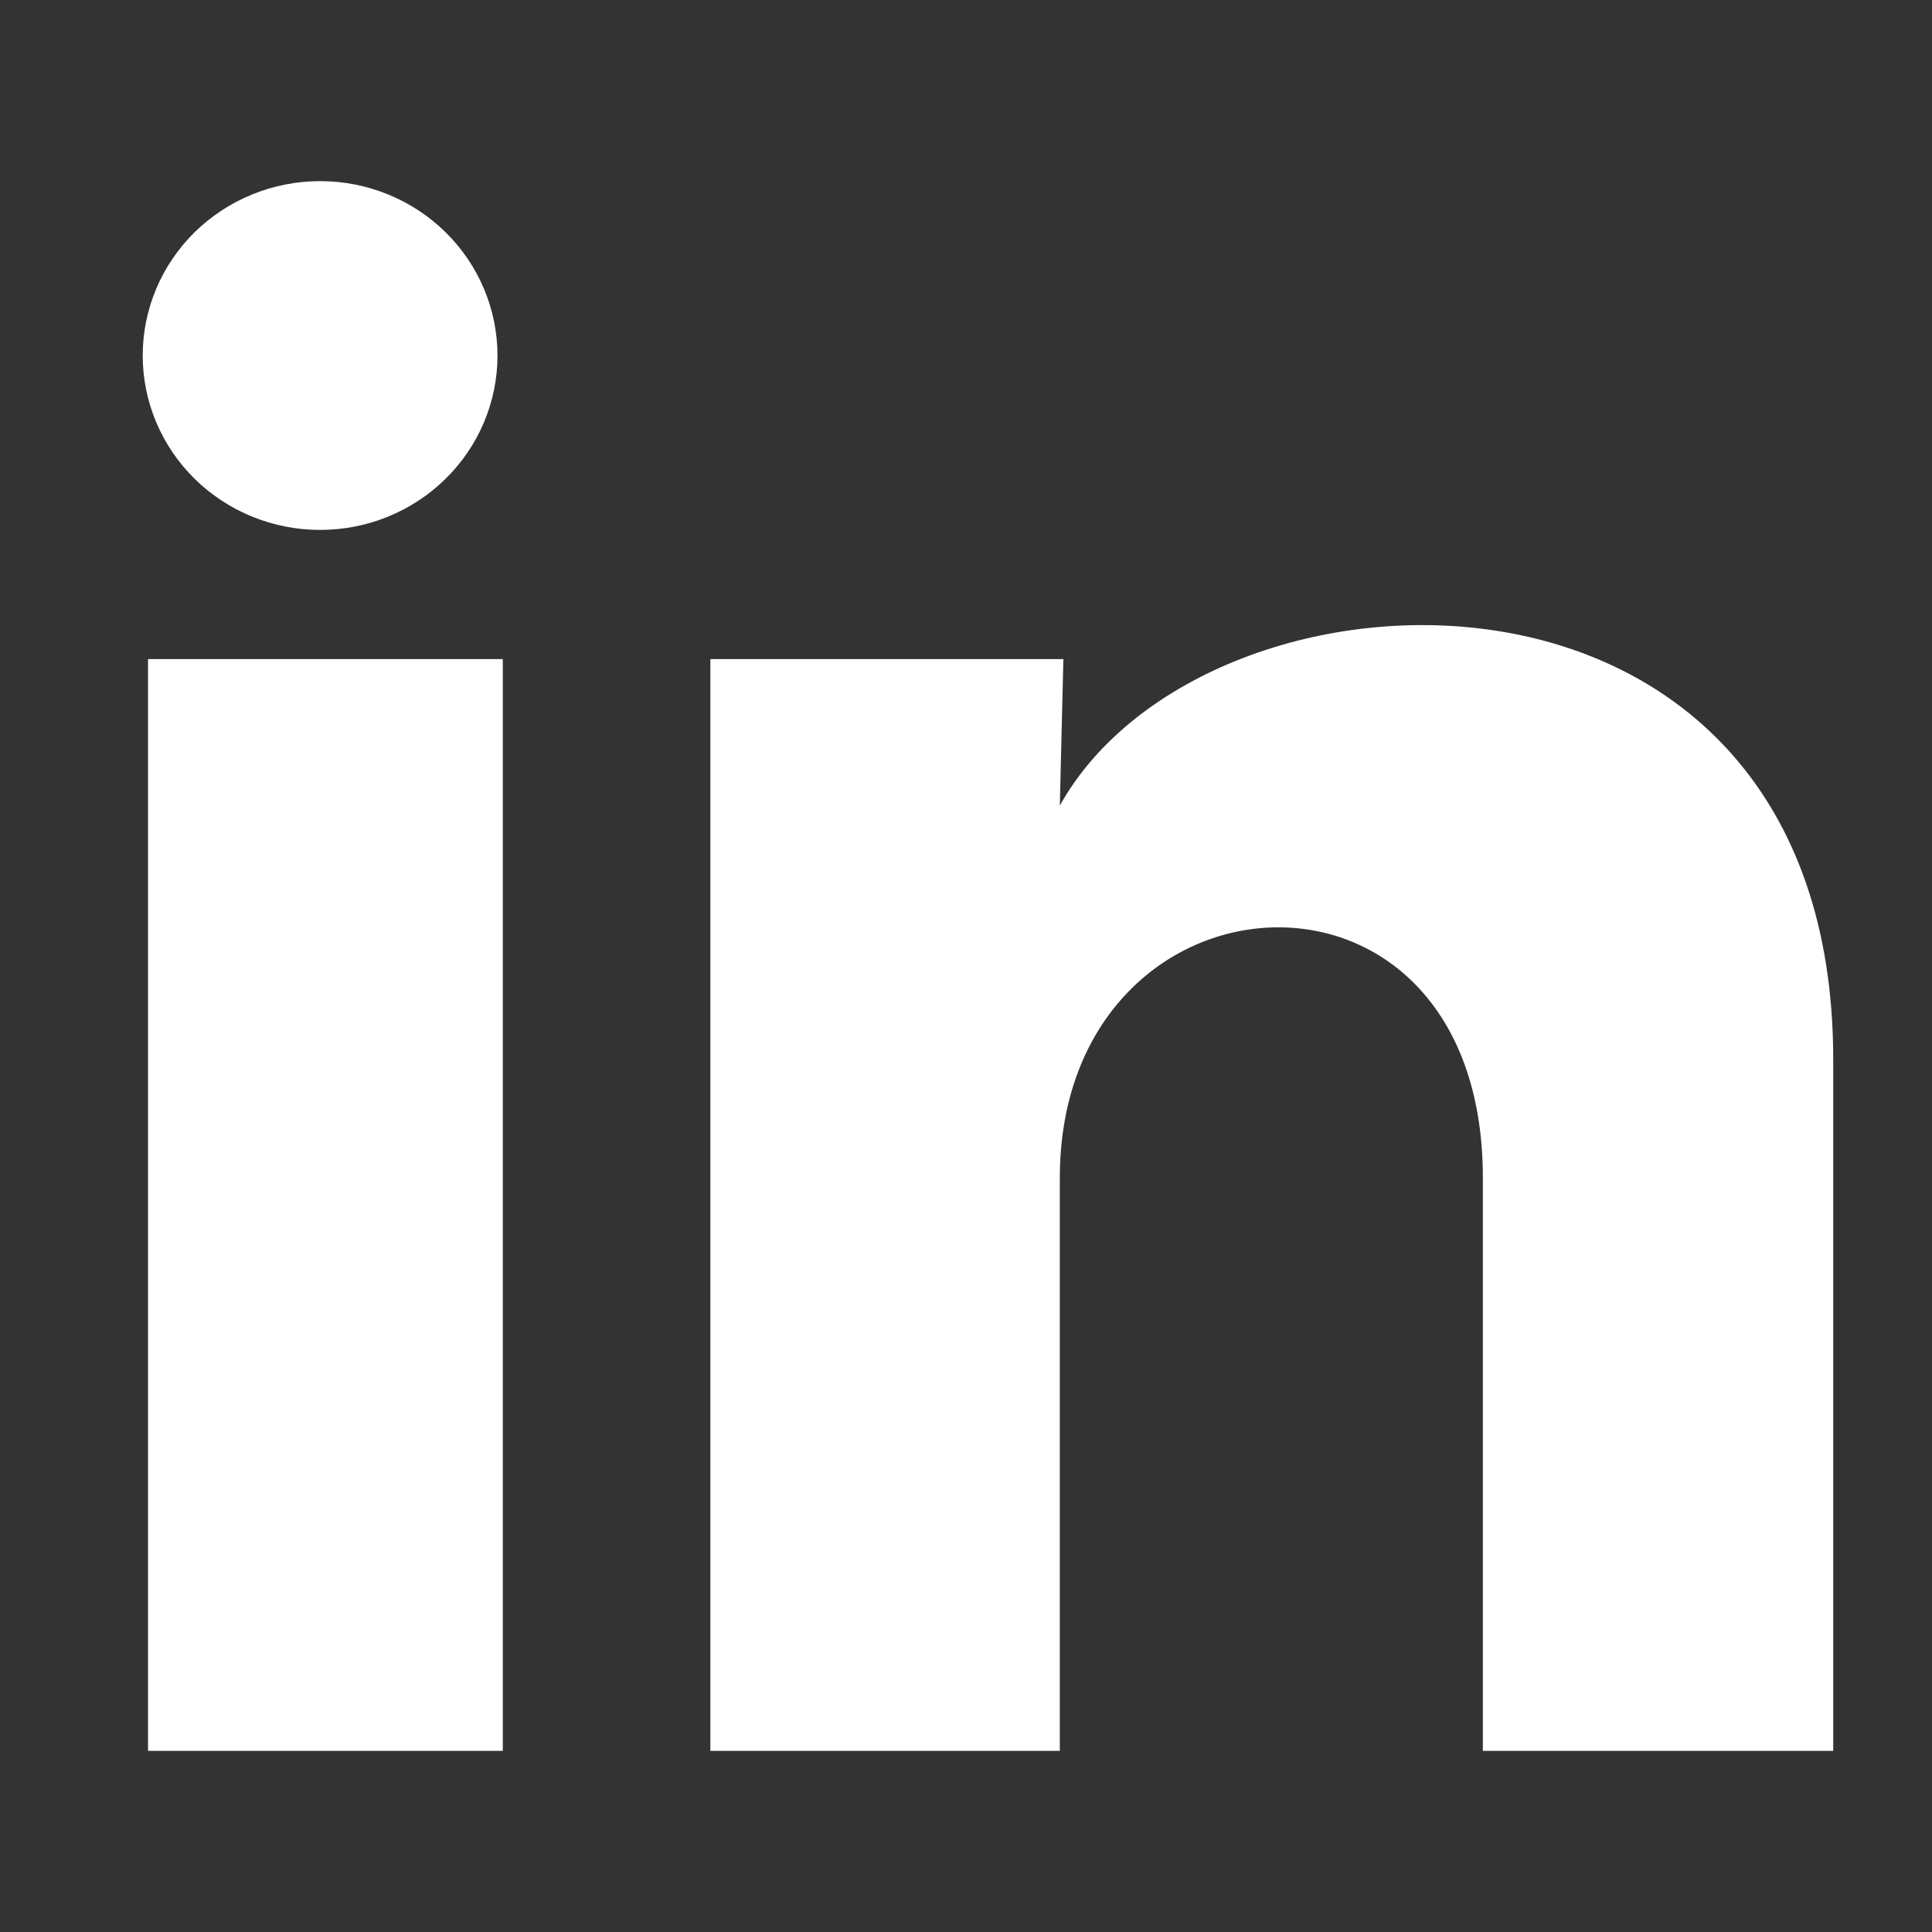
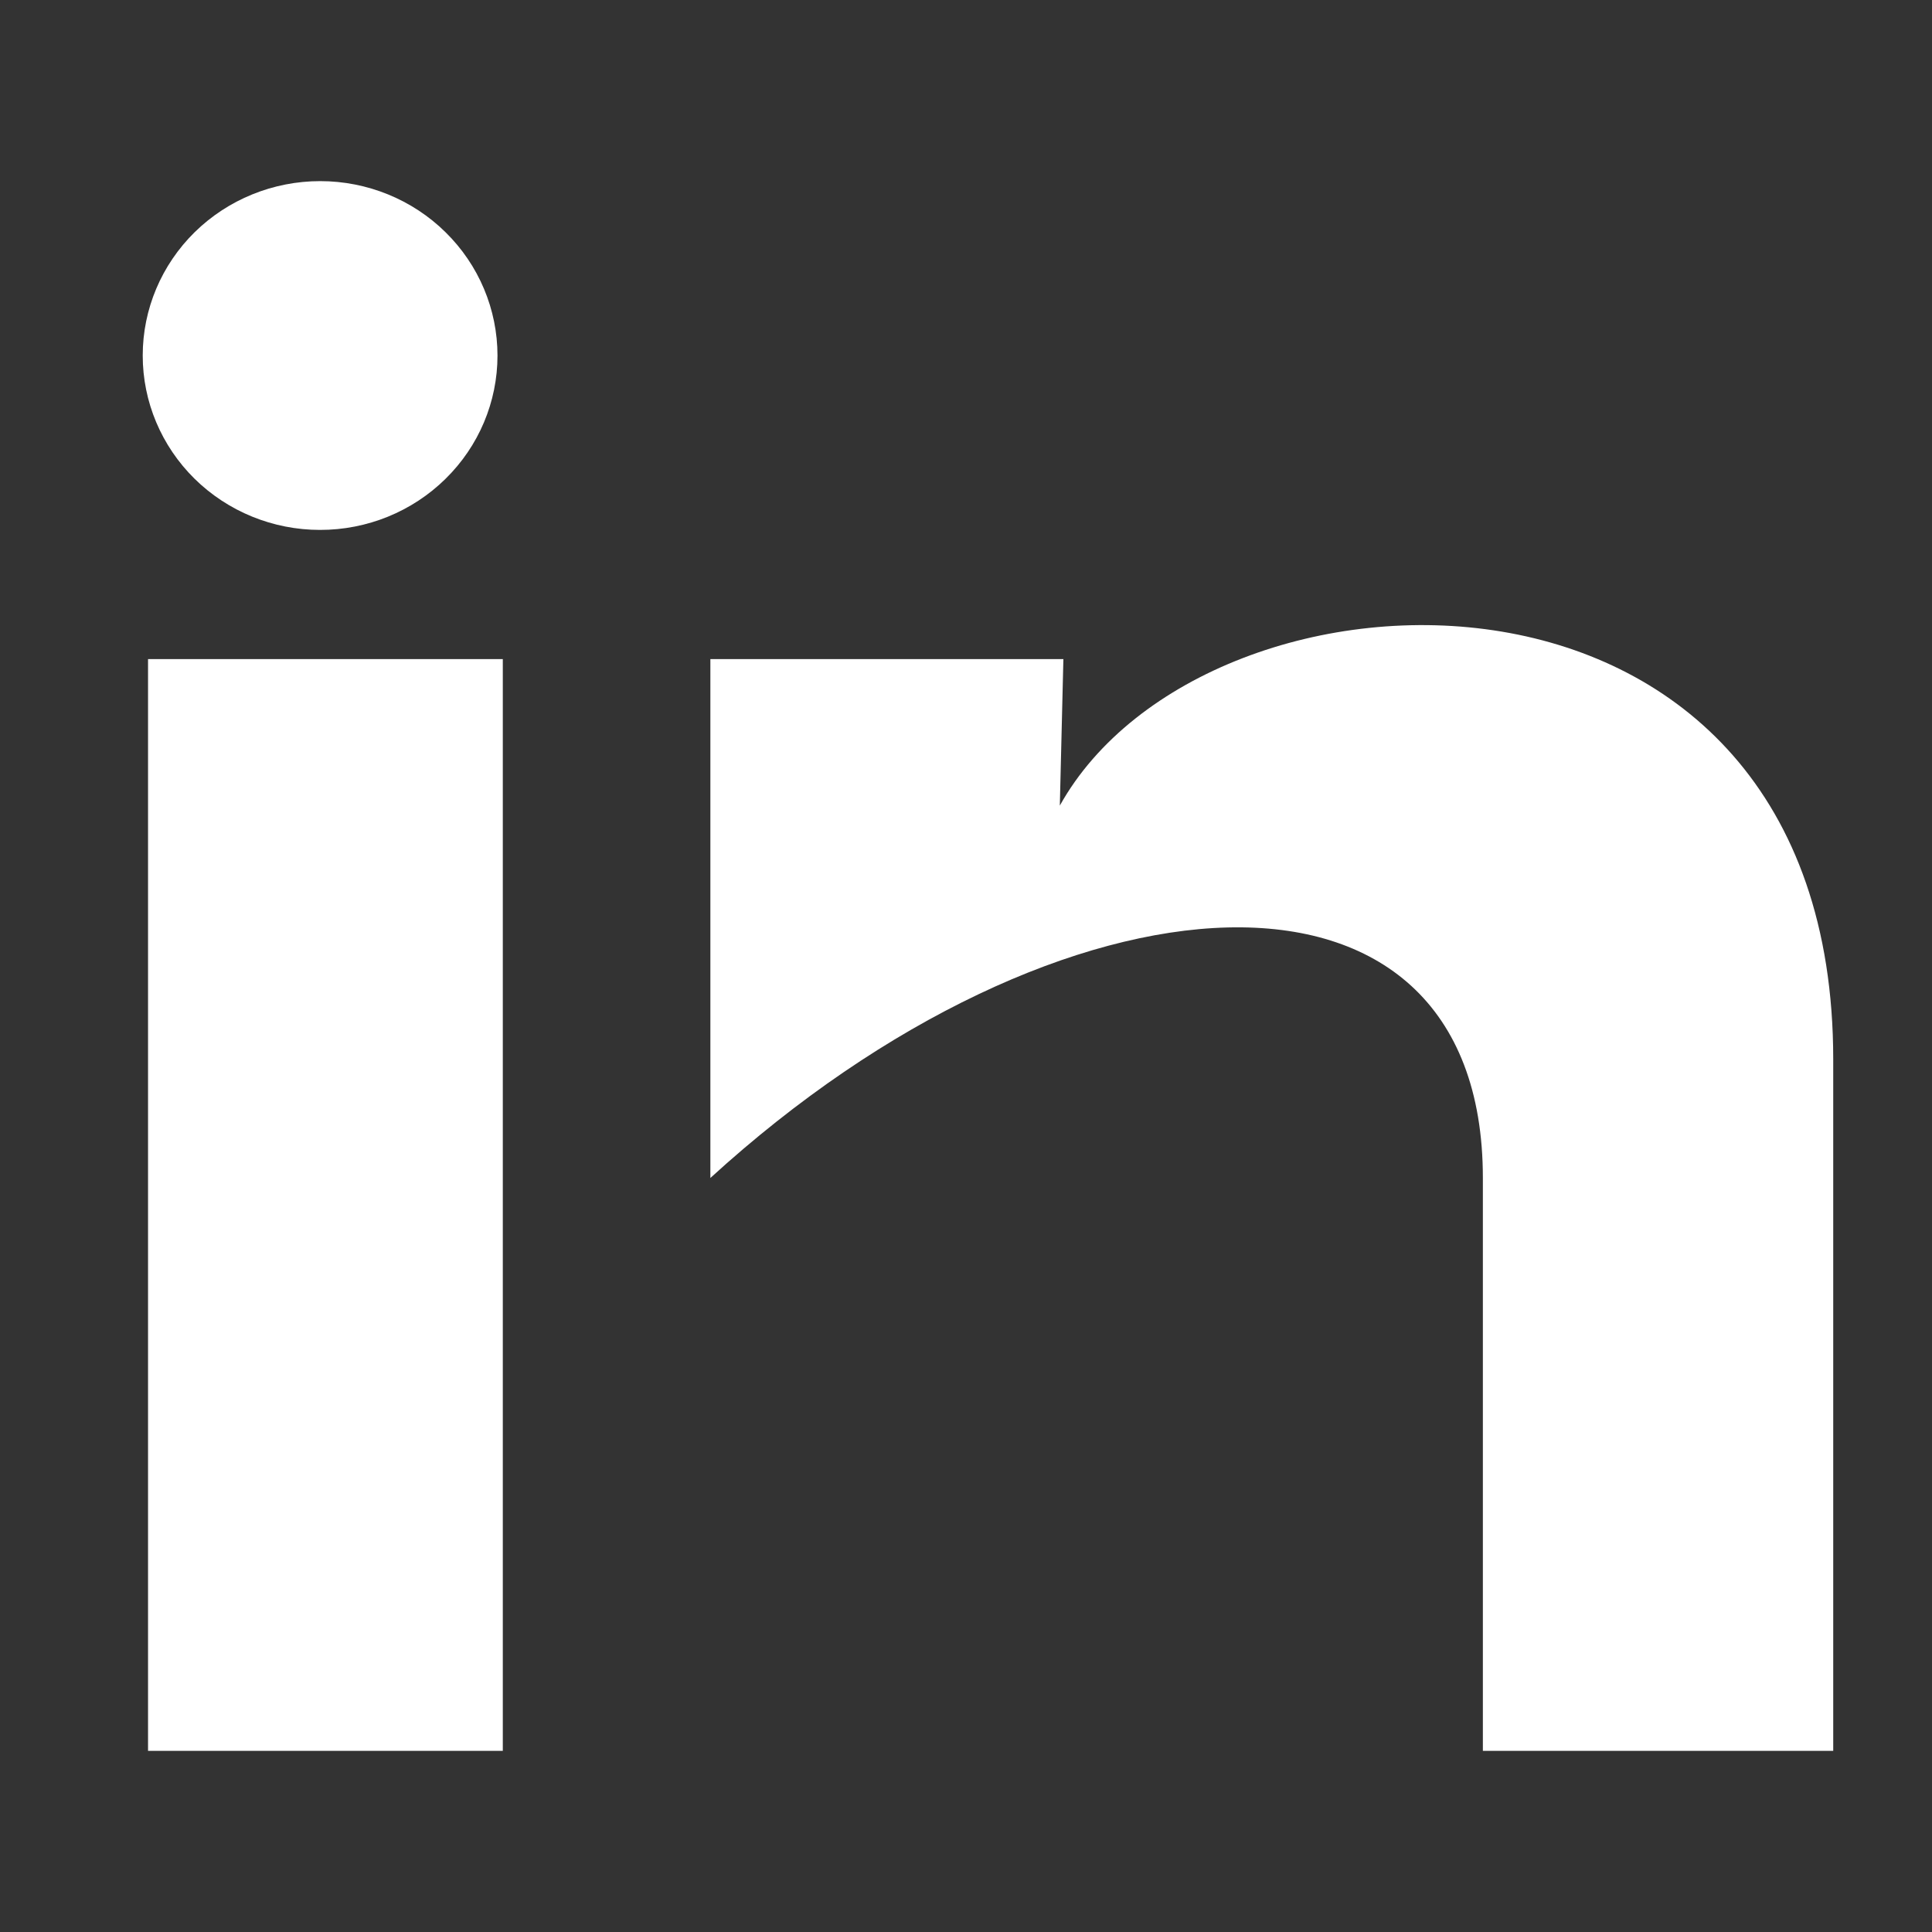
<svg xmlns="http://www.w3.org/2000/svg" width="32" height="32" viewBox="0 0 32 32" fill="none">
  <rect x="0" y="0" width="32" height="32" fill="#333333" stroke="none" />
-   <path d="M8.24 5.89C8.24 6.656 7.93 7.391 7.378 7.932C6.827 8.474 6.08 8.778 5.3 8.777C4.521 8.777 3.774 8.472 3.223 7.93C2.673 7.388 2.363 6.653 2.364 5.887C2.364 5.121 2.674 4.387 3.225 3.845C3.777 3.304 4.524 3 5.303 3C6.083 3 6.83 3.305 7.38 3.847C7.931 4.389 8.24 5.124 8.24 5.89ZM8.328 10.917H2.452V29H8.328V10.917ZM17.613 10.917H11.766V29H17.554V19.511C17.554 14.224 24.561 13.733 24.561 19.511V29H30.364V17.546C30.364 8.634 19.992 8.967 17.554 13.343L17.613 10.917Z" fill="white" />
+   <path d="M8.24 5.89C8.24 6.656 7.93 7.391 7.378 7.932C6.827 8.474 6.08 8.778 5.3 8.777C4.521 8.777 3.774 8.472 3.223 7.93C2.673 7.388 2.363 6.653 2.364 5.887C2.364 5.121 2.674 4.387 3.225 3.845C3.777 3.304 4.524 3 5.303 3C6.083 3 6.83 3.305 7.38 3.847C7.931 4.389 8.24 5.124 8.24 5.89ZM8.328 10.917H2.452V29H8.328V10.917ZM17.613 10.917H11.766V29V19.511C17.554 14.224 24.561 13.733 24.561 19.511V29H30.364V17.546C30.364 8.634 19.992 8.967 17.554 13.343L17.613 10.917Z" fill="white" />
</svg>